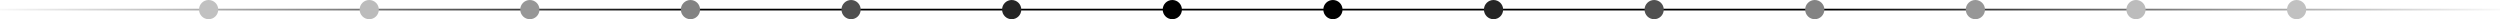
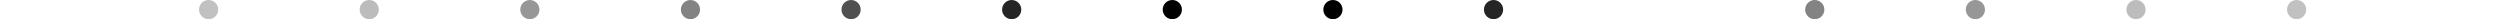
<svg xmlns="http://www.w3.org/2000/svg" width="1432" height="11" viewBox="0 0 1432 11" fill="none">
-   <line x1="-4.37114e-08" y1="5.5" x2="1432" y2="5.5" stroke="url(#paint0_linear_221_5481)" />
  <circle cx="119.5" cy="5.5" r="5.5" fill="#C1C1C1" />
  <circle cx="211.5" cy="5.5" r="5.5" fill="#BCBCBC" />
  <circle cx="303.5" cy="5.5" r="5.5" fill="#979797" />
  <circle cx="395.5" cy="5.5" r="5.5" fill="#838383" />
  <circle cx="487.5" cy="5.5" r="5.5" fill="#505050" />
  <circle cx="579.5" cy="5.5" r="5.5" fill="#252525" />
  <circle cx="671.5" cy="5.5" r="5.5" fill="black" />
  <circle cx="763.5" cy="5.5" r="5.5" fill="black" />
  <circle cx="855.5" cy="5.5" r="5.5" fill="#252525" />
-   <circle cx="947.5" cy="5.5" r="5.5" fill="#505050" />
  <circle cx="1039.5" cy="5.5" r="5.5" fill="#838383" />
  <circle cx="1131.5" cy="5.5" r="5.5" fill="#979797" />
  <circle cx="1223.5" cy="5.5" r="5.5" fill="#BCBCBC" />
  <circle cx="1315.5" cy="5.5" r="5.5" fill="#C1C1C1" />
  <defs>
    <linearGradient id="paint0_linear_221_5481" x1="1440.73" y1="6" x2="-10.915" y2="6" gradientUnits="userSpaceOnUse">
      <stop stop-opacity="0" />
      <stop offset="0.271" />
      <stop offset="0.718" />
      <stop offset="1" stop-opacity="0" />
    </linearGradient>
  </defs>
</svg>